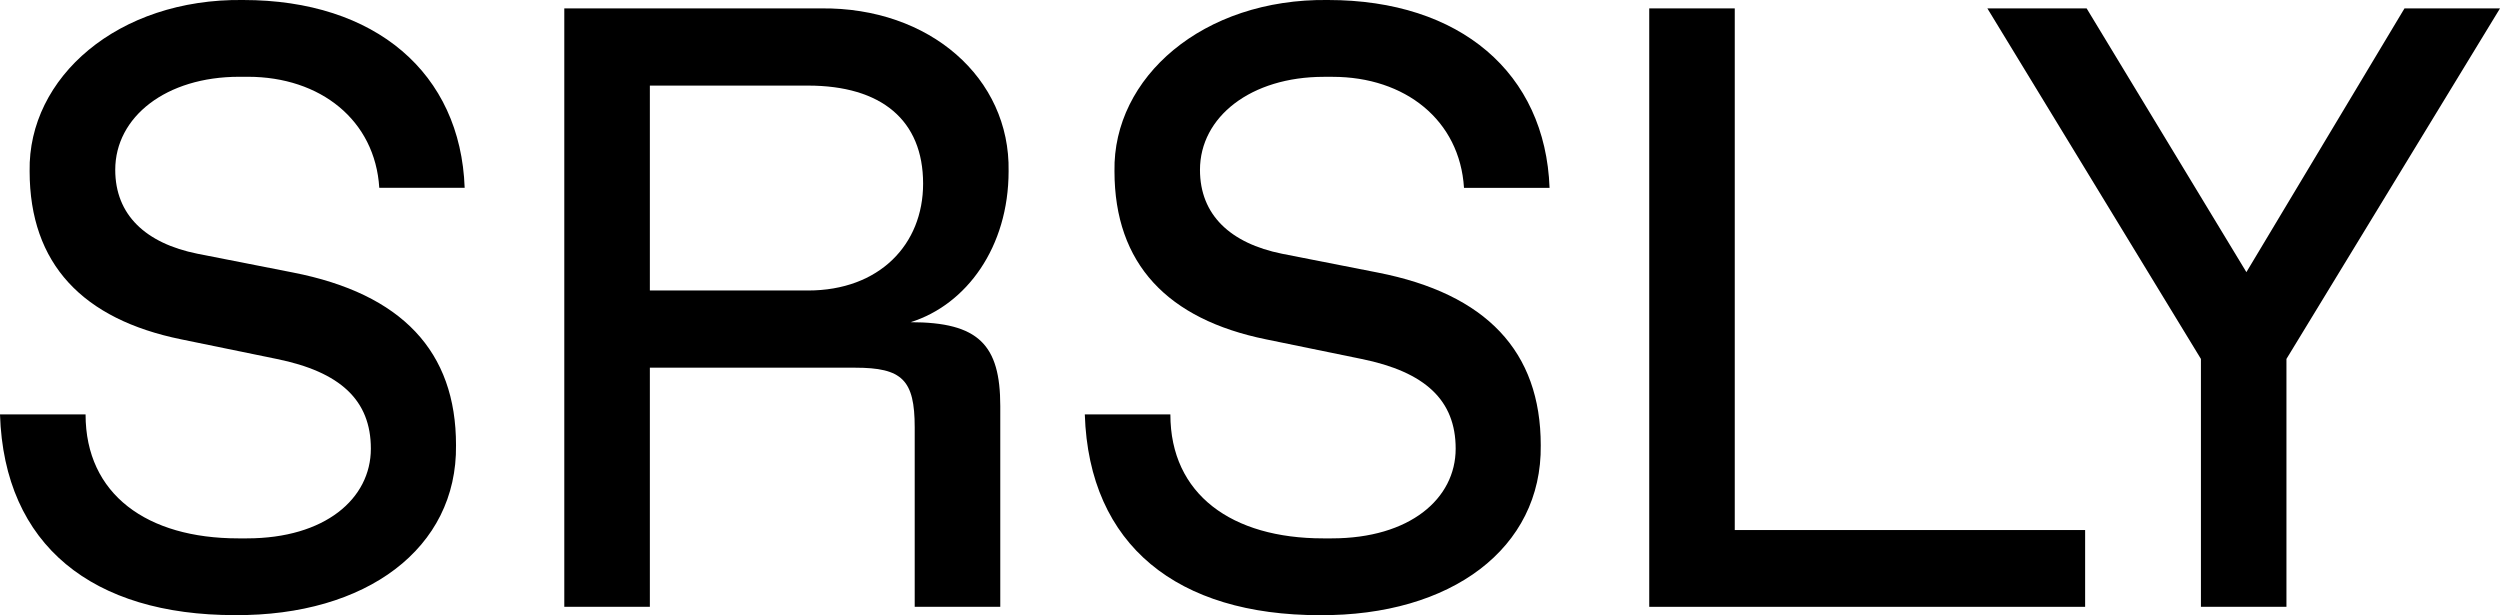
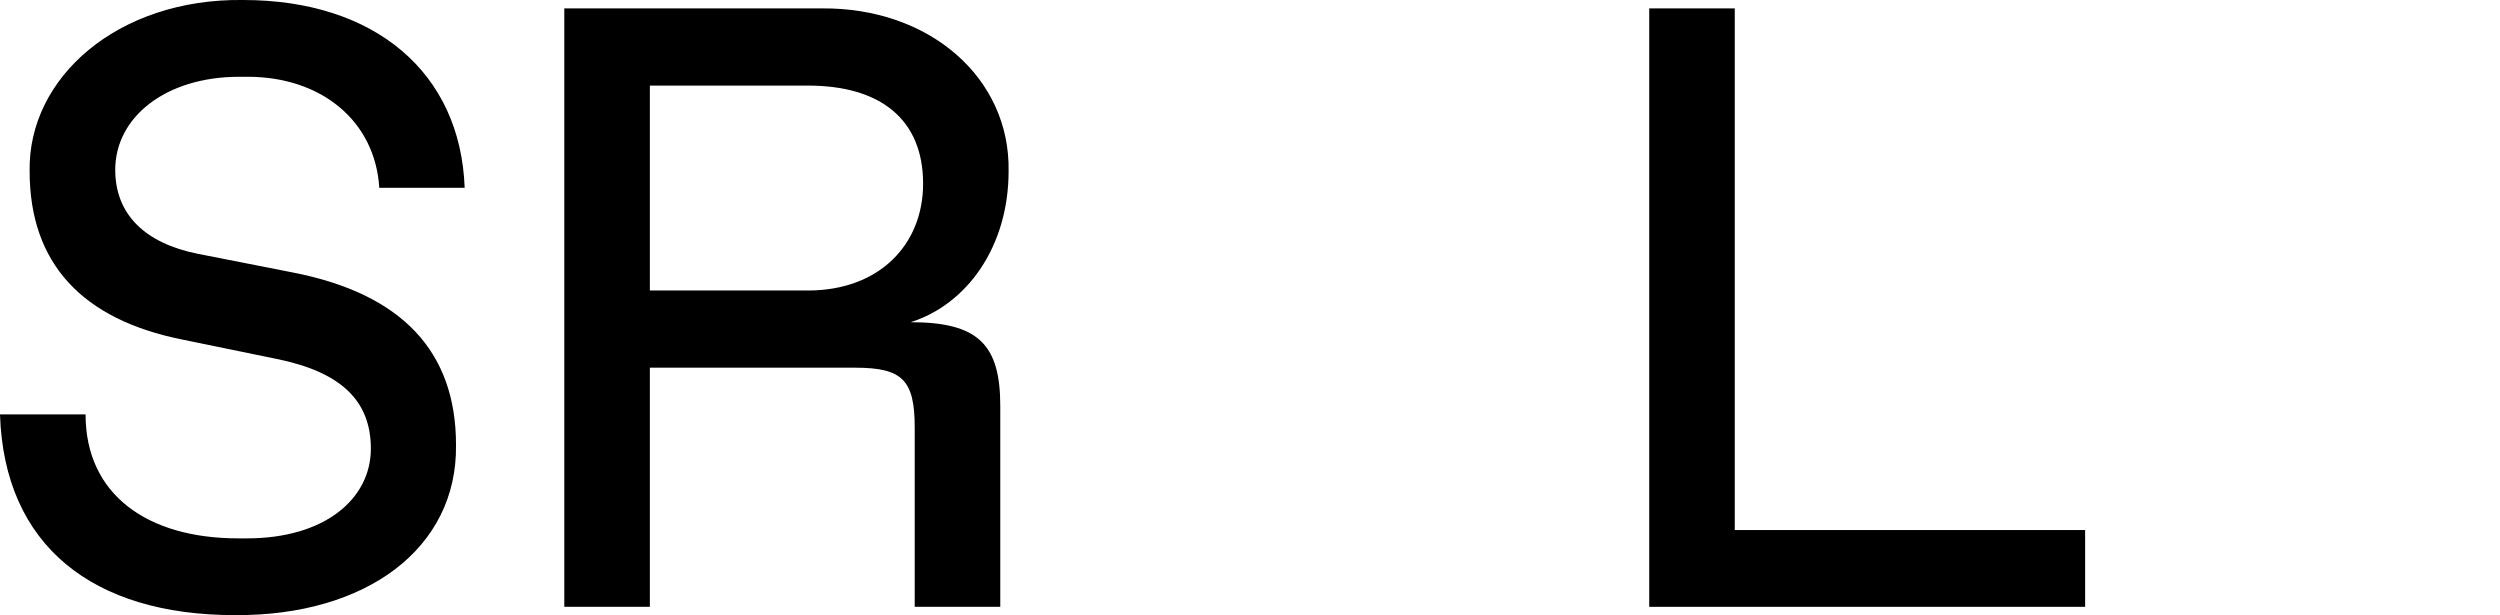
<svg xmlns="http://www.w3.org/2000/svg" width="1081" height="266" viewBox="0 0 1081 266" fill="none">
  <g clip-path="url(#clip0_701_1323)">
    <path d="M37 179.2C37 213.85 63.69 232.79 103 232.79H106.79C140.52 232.79 160.36 215.65 160.36 194C160.36 173.07 147.19 160.79 119.6 155.2L78.3 146.72C35.89 138.06 12.81 114.24 12.81 74C12.08 33.58 50.86 -0.71 105.15 0C162.32 0 199.15 31.58 200.92 81.2H164C162.19 51.97 138.56 33.2 107.18 33.2H103.39C71.83 33.2 49.83 50.52 49.83 73.43C49.83 92.92 62.99 105.2 85.36 109.71L126.66 117.83C173.733 127.03 197.24 151.93 197.18 192.53C197.72 237.1 158.4 266.34 101.59 265.98C40.22 266 1.8 236 0 179.2H37Z" fill="black" />
    <path fill-rule="evenodd" clip-rule="evenodd" d="M349.37 125.61C380.21 125.61 399.15 105.76 399.15 79.41C399.15 51.99 381.15 37.01 349.37 37.01H281V125.61H349.37ZM244 3.63H355C402 3.08 436.84 33.76 436.12 74C436.12 106.84 417.91 131.74 393.74 139.32C423.14 139.32 432.52 149.07 432.52 175.59V262.39H395.52V184.8C395.52 164.23 390.11 158.99 369.73 158.99H281V262.39H244V3.63Z" fill="black" />
-     <path d="M572.07 232.79C532.76 232.79 506.07 213.85 506.07 179.2H469.07C470.89 236 509.31 266 570.63 266C627.44 266.36 666.76 237.12 666.22 192.55C666.22 151.95 642.713 127.05 595.7 117.85L554.4 109.73C532.03 105.22 518.87 92.94 518.87 73.45C518.87 50.54 540.87 33.22 572.43 33.22H576.22C607.6 33.22 631.22 51.98 633.03 81.22H670.03C668.2 31.59 631.41 0 574.24 0C520 -0.71 481.17 33.58 481.9 74C481.9 114.24 504.98 138.06 547.37 146.72L588.67 155.2C616.26 160.79 629.43 173.07 629.43 194C629.43 215.65 609.59 232.79 575.86 232.79H572.07Z" fill="black" />
    <path d="M713.13 3.63H750.11V229.19H901.61V262.39H713.13V3.63Z" fill="black" />
-     <path d="M988.66 155.2L1081 3.63H1039.7L971.34 117.67L902.26 3.63H859.34L951.68 155.2V262.39H988.66V155.2Z" fill="black" />
  </g>
  <defs>
    <clipPath id="clip0_701_1323">
      <rect width="1081" height="266" fill="white" />
    </clipPath>
  </defs>
</svg>